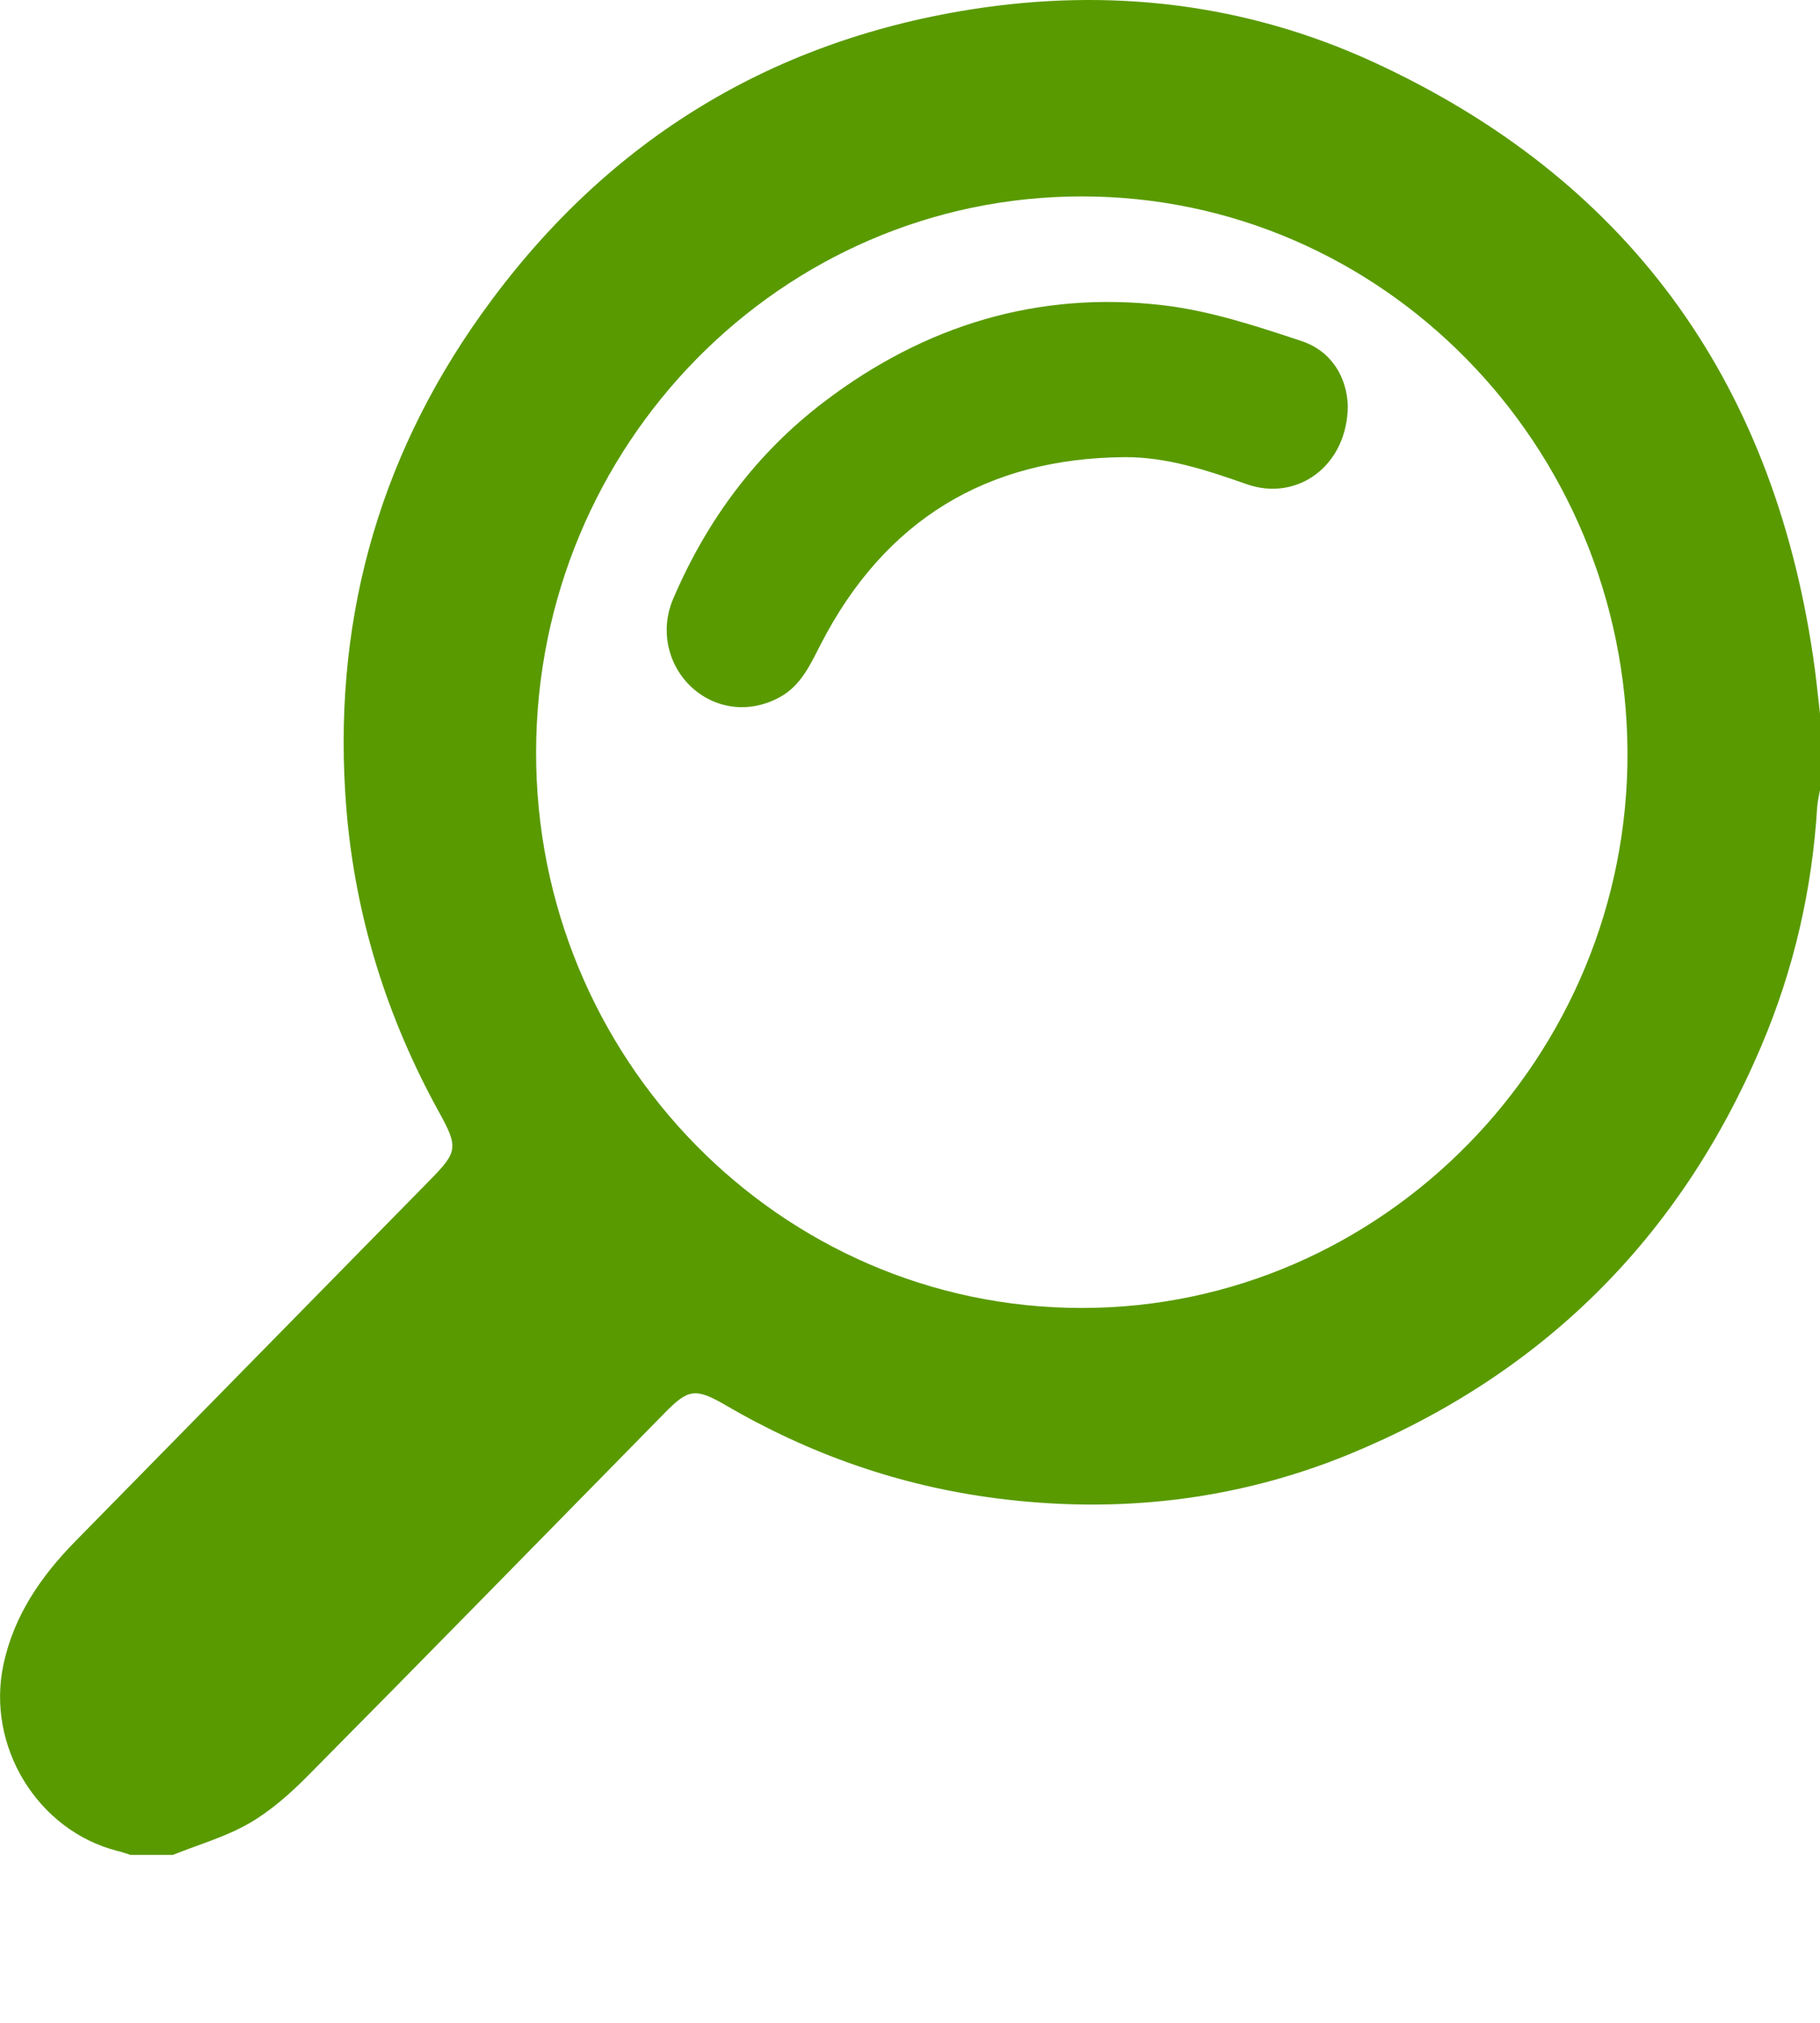
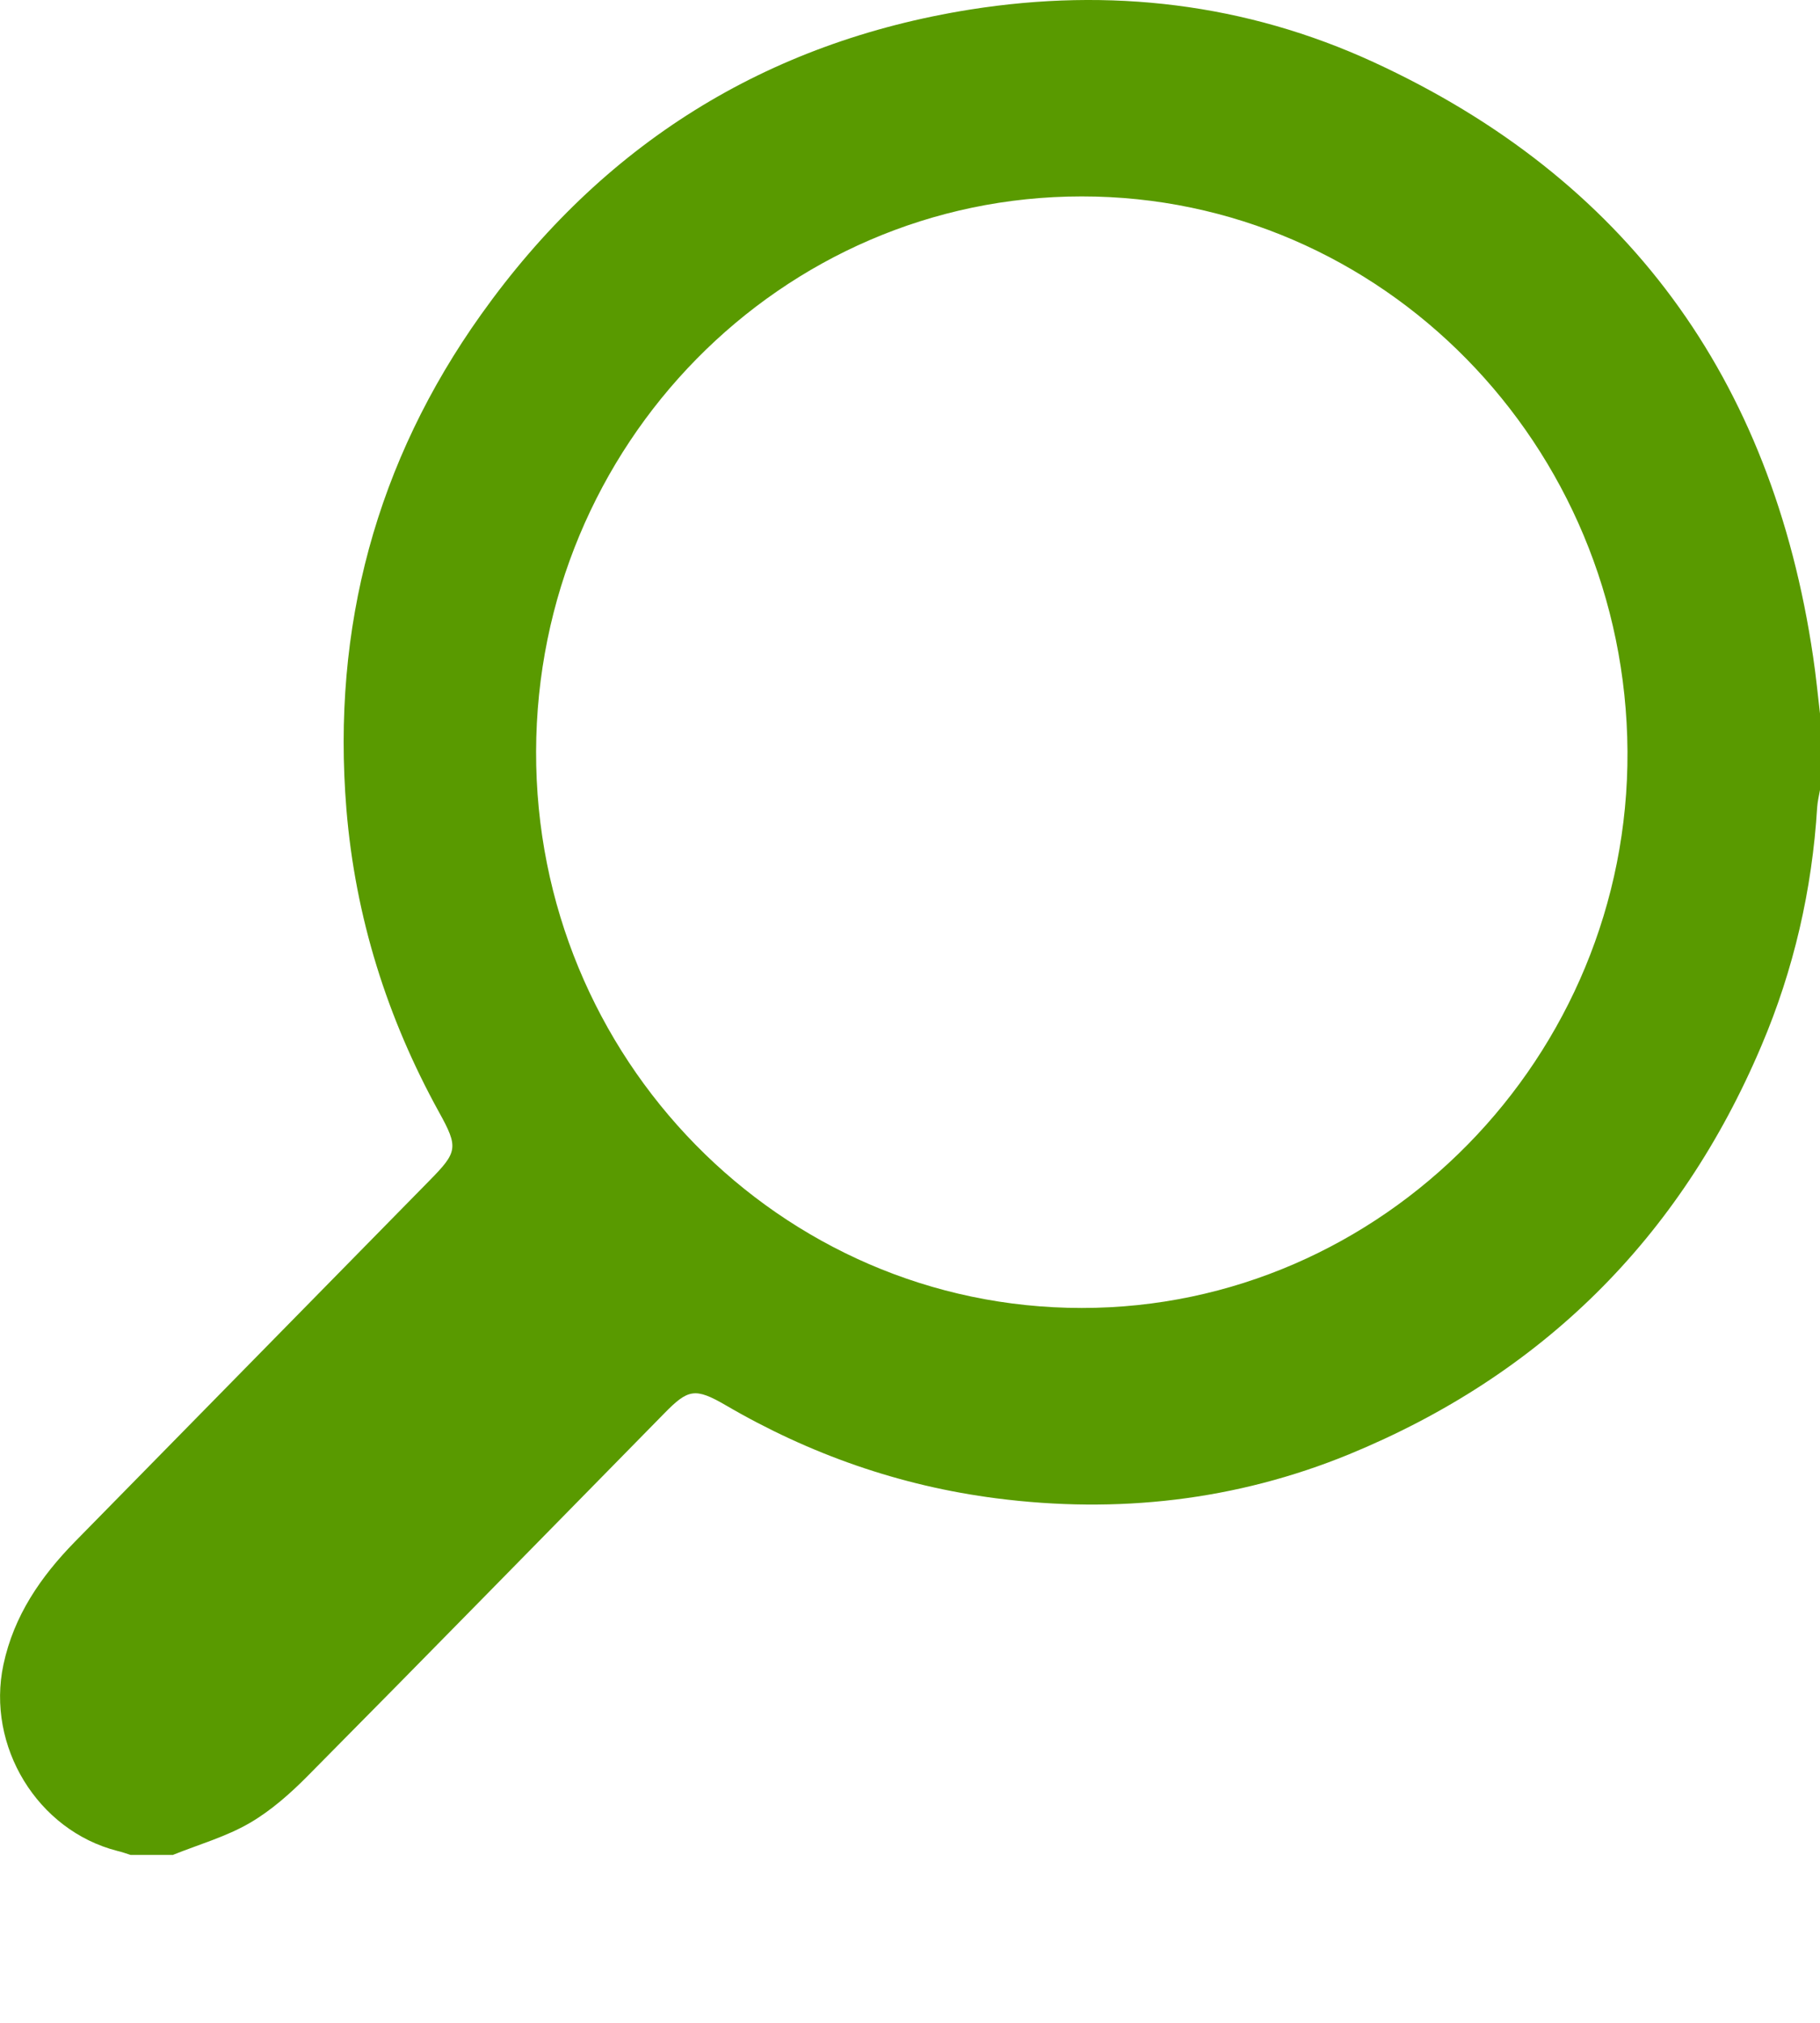
<svg xmlns="http://www.w3.org/2000/svg" width="9" height="10" viewBox="0 0 9 10" fill="none">
  <path d="M0.857 9.17H0.646C0.624 9.163 0.602 9.155 0.58 9.15C0.185 9.049 -0.069 8.632 0.017 8.229C0.069 7.986 0.202 7.794 0.37 7.622C0.954 7.027 1.539 6.432 2.123 5.837C2.263 5.695 2.268 5.673 2.171 5.498C1.914 5.032 1.757 4.534 1.713 4C1.64 3.101 1.861 2.282 2.379 1.555C2.978 0.714 3.787 0.208 4.799 0.047C5.488 -0.062 6.159 0.016 6.792 0.307C8.039 0.881 8.763 1.867 8.966 3.247C8.98 3.34 8.989 3.434 9 3.528V3.905C8.995 3.933 8.988 3.962 8.986 3.991C8.961 4.399 8.87 4.794 8.711 5.168C8.305 6.127 7.619 6.8 6.67 7.19C6.11 7.419 5.525 7.484 4.927 7.407C4.452 7.346 4.005 7.19 3.589 6.947C3.437 6.859 3.403 6.866 3.283 6.989C2.696 7.586 2.111 8.185 1.522 8.779C1.436 8.866 1.34 8.951 1.235 9.012C1.118 9.08 0.984 9.118 0.857 9.169L0.857 9.17ZM5.349 0.971C3.863 0.971 2.655 2.2 2.651 3.715C2.647 5.231 3.858 6.466 5.349 6.466C6.837 6.467 8.056 5.224 8.048 3.715C8.039 2.198 6.832 0.97 5.349 0.971Z" fill="#599A00" />
-   <path d="M6.665 2.005C6.664 2.301 6.416 2.483 6.163 2.393C5.966 2.324 5.768 2.258 5.558 2.26C4.88 2.266 4.376 2.57 4.059 3.184C4.007 3.285 3.962 3.388 3.857 3.446C3.712 3.526 3.545 3.509 3.424 3.401C3.303 3.292 3.262 3.116 3.329 2.96C3.496 2.57 3.741 2.24 4.077 1.985C4.575 1.607 5.135 1.437 5.751 1.509C5.983 1.536 6.213 1.612 6.436 1.686C6.589 1.737 6.66 1.87 6.665 2.005Z" fill="#599A00" />
</svg>